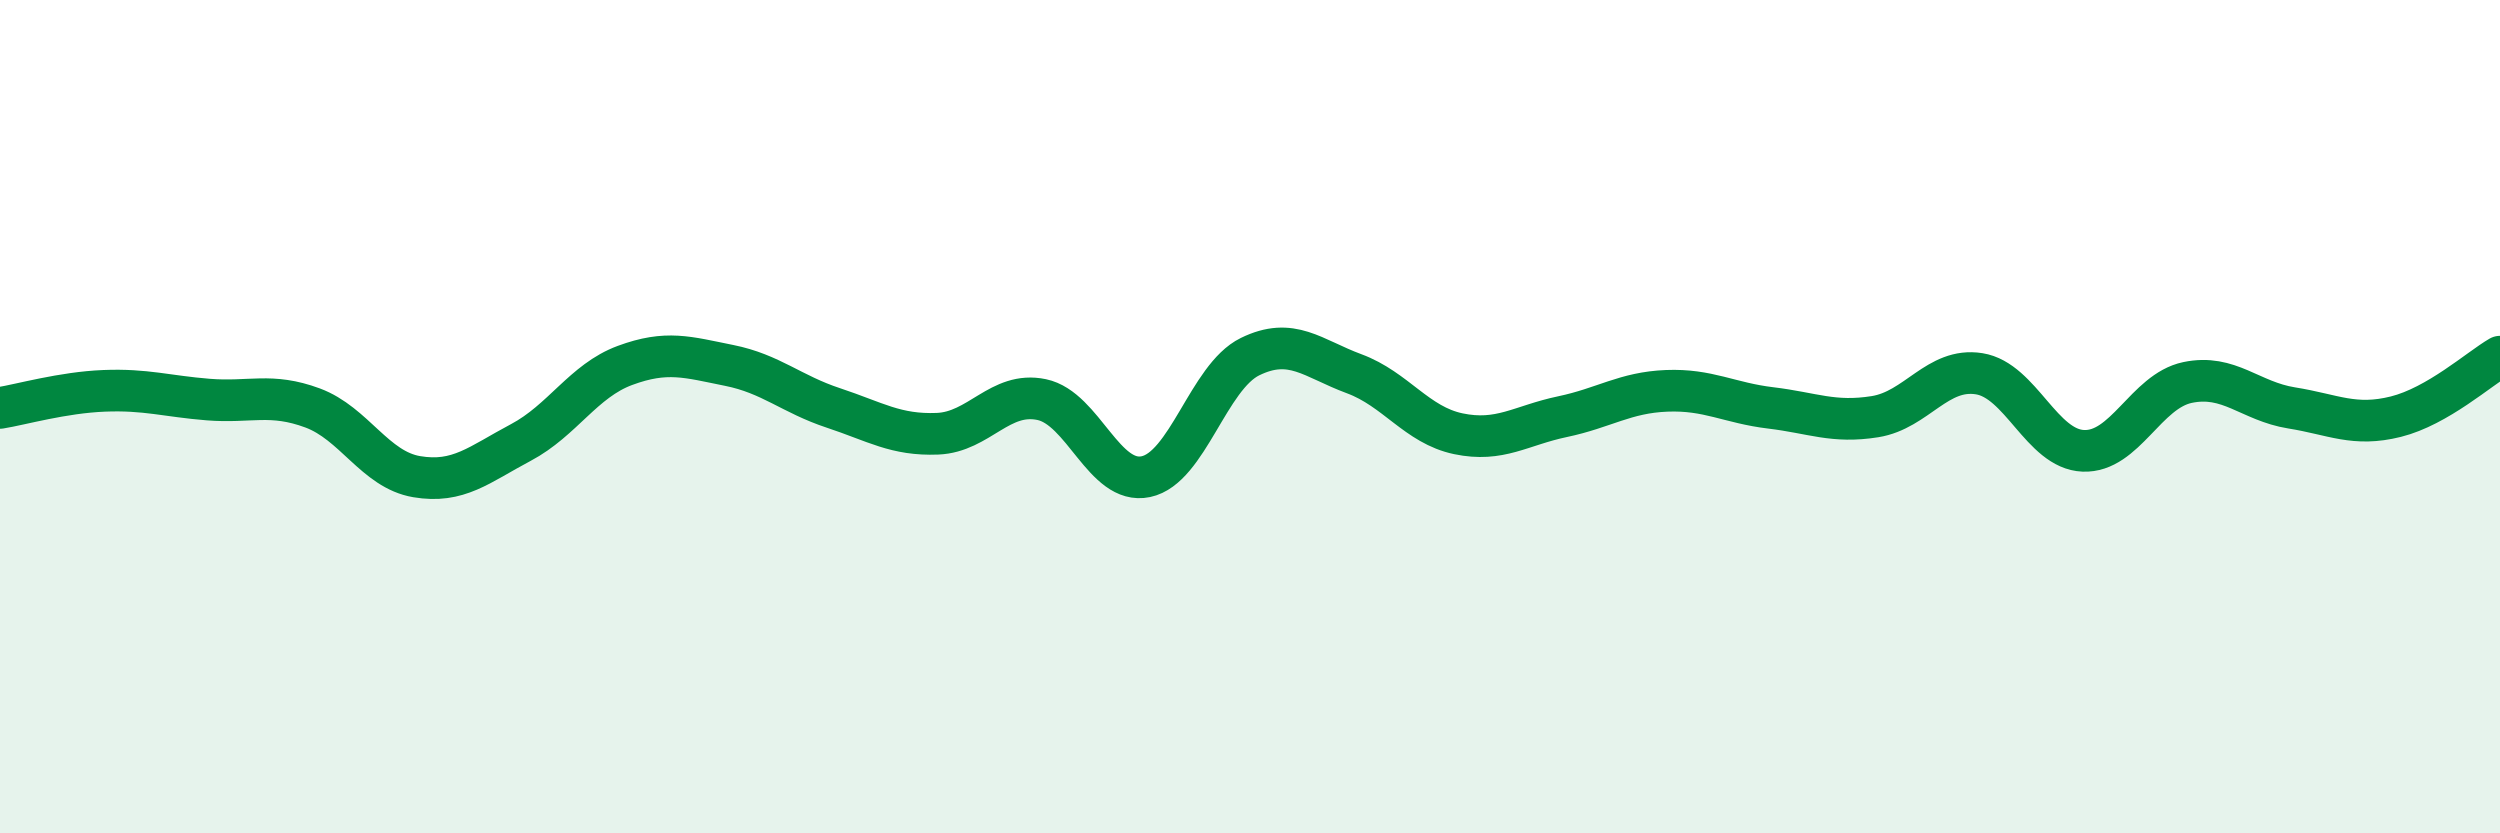
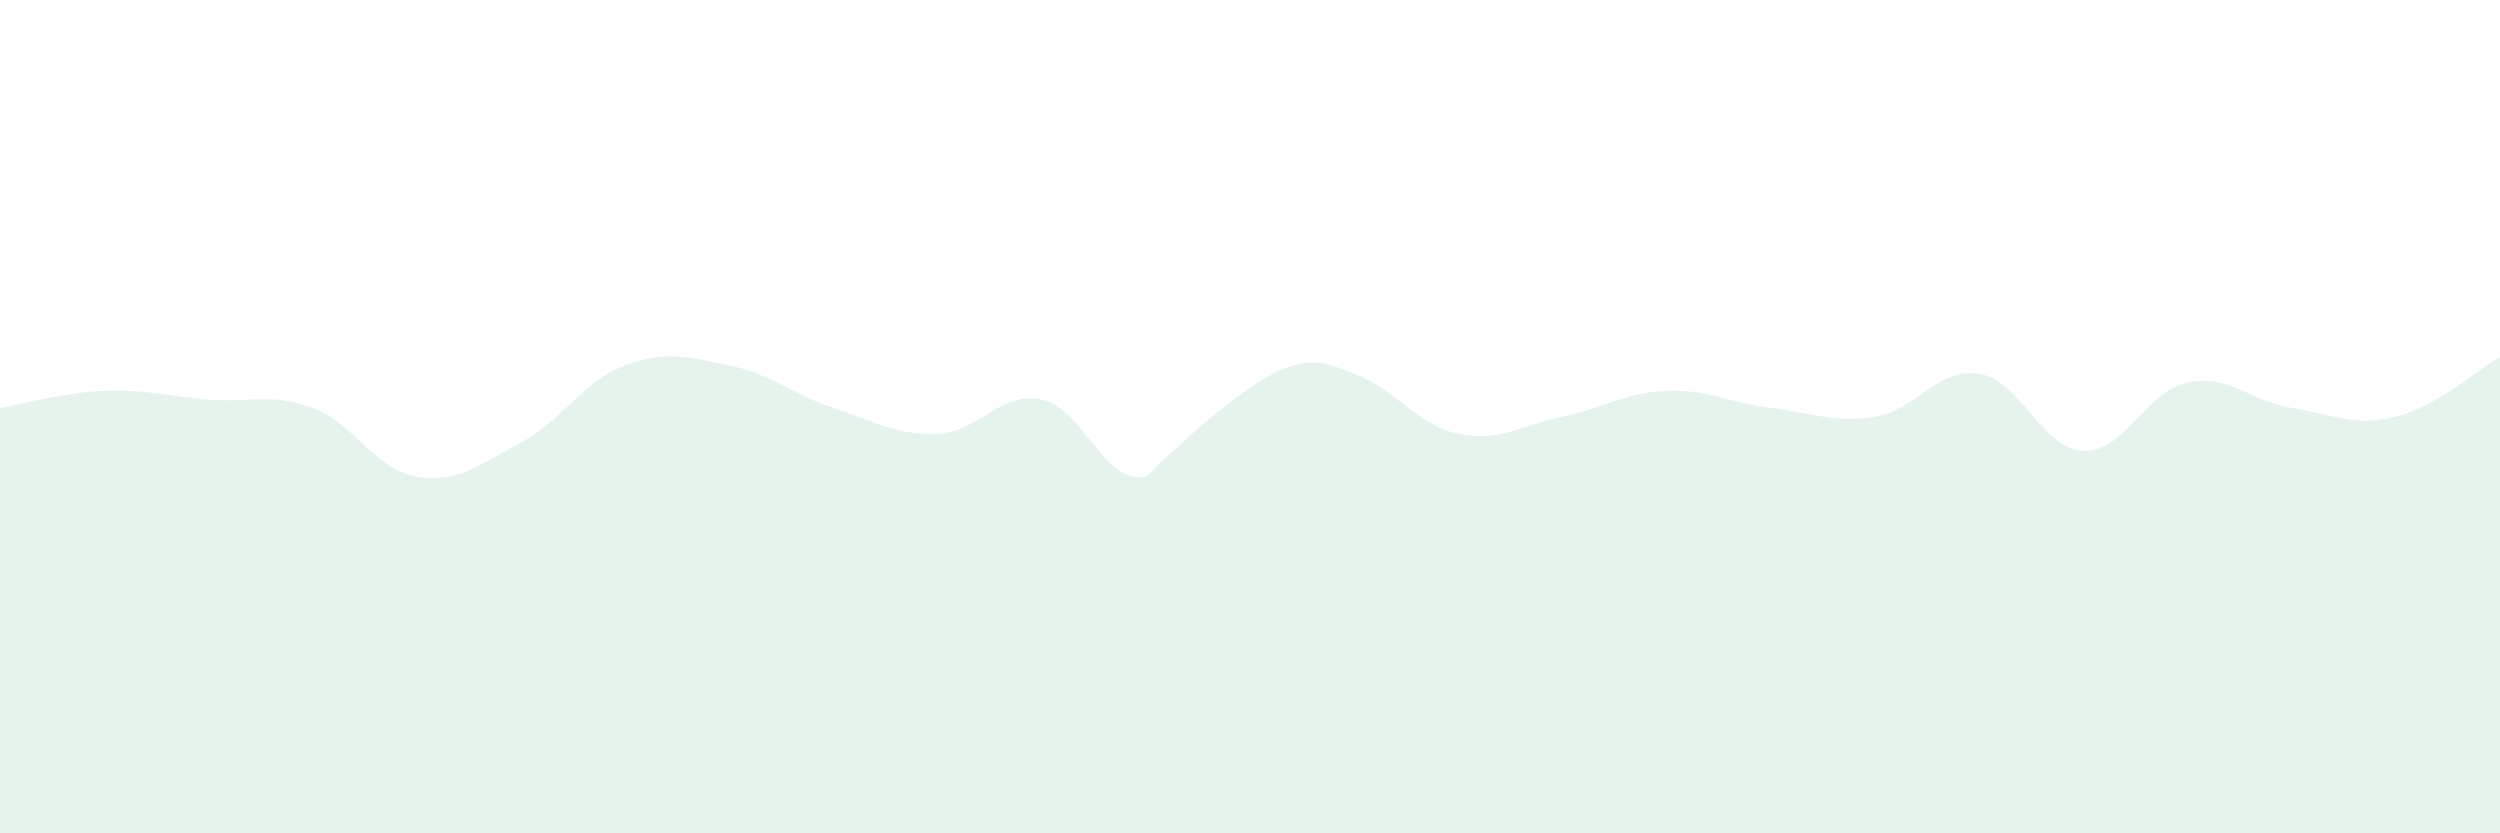
<svg xmlns="http://www.w3.org/2000/svg" width="60" height="20" viewBox="0 0 60 20">
-   <path d="M 0,9.79 C 0.5,9.71 1.5,9.42 2.5,9.38 C 3.5,9.34 4,9.51 5,9.59 C 6,9.67 6.5,9.42 7.5,9.79 C 8.5,10.16 9,11.27 10,11.44 C 11,11.61 11.5,11.15 12.5,10.62 C 13.5,10.09 14,9.14 15,8.77 C 16,8.4 16.5,8.57 17.5,8.77 C 18.5,8.97 19,9.46 20,9.79 C 21,10.12 21.5,10.45 22.5,10.41 C 23.5,10.37 24,9.38 25,9.59 C 26,9.8 26.5,11.65 27.5,11.44 C 28.5,11.23 29,9.05 30,8.56 C 31,8.07 31.5,8.6 32.5,8.97 C 33.5,9.34 34,10.2 35,10.41 C 36,10.62 36.5,10.21 37.5,10 C 38.5,9.79 39,9.42 40,9.38 C 41,9.34 41.5,9.67 42.5,9.79 C 43.5,9.91 44,10.16 45,10 C 46,9.84 46.5,8.81 47.5,8.97 C 48.5,9.13 49,10.78 50,10.82 C 51,10.86 51.5,9.39 52.5,9.18 C 53.5,8.97 54,9.63 55,9.79 C 56,9.95 56.5,10.25 57.5,10 C 58.5,9.75 59.5,8.85 60,8.56L60 20L0 20Z" fill="#008740" opacity="0.1" stroke-linecap="round" stroke-linejoin="round" />
-   <path d="M 0,9.79 C 0.5,9.71 1.5,9.42 2.5,9.38 C 3.5,9.34 4,9.51 5,9.59 C 6,9.67 6.5,9.42 7.5,9.79 C 8.5,10.16 9,11.27 10,11.44 C 11,11.61 11.5,11.15 12.5,10.62 C 13.5,10.09 14,9.14 15,8.77 C 16,8.4 16.5,8.57 17.5,8.77 C 18.5,8.97 19,9.46 20,9.79 C 21,10.12 21.5,10.45 22.5,10.41 C 23.5,10.37 24,9.38 25,9.59 C 26,9.8 26.5,11.65 27.5,11.44 C 28.5,11.23 29,9.05 30,8.56 C 31,8.07 31.5,8.6 32.5,8.97 C 33.5,9.34 34,10.2 35,10.41 C 36,10.62 36.5,10.21 37.5,10 C 38.5,9.79 39,9.42 40,9.38 C 41,9.34 41.5,9.67 42.5,9.79 C 43.5,9.91 44,10.16 45,10 C 46,9.84 46.5,8.81 47.5,8.97 C 48.5,9.13 49,10.78 50,10.82 C 51,10.86 51.5,9.39 52.5,9.18 C 53.5,8.97 54,9.63 55,9.79 C 56,9.95 56.5,10.25 57.5,10 C 58.5,9.75 59.5,8.85 60,8.56" stroke="#008740" stroke-width="1" fill="none" stroke-linecap="round" stroke-linejoin="round" />
+   <path d="M 0,9.79 C 0.5,9.71 1.5,9.42 2.5,9.38 C 3.5,9.34 4,9.51 5,9.59 C 6,9.67 6.5,9.42 7.5,9.79 C 8.5,10.16 9,11.27 10,11.44 C 11,11.61 11.5,11.15 12.5,10.62 C 13.5,10.09 14,9.14 15,8.77 C 16,8.4 16.5,8.57 17.5,8.77 C 18.5,8.97 19,9.46 20,9.79 C 21,10.12 21.5,10.45 22.5,10.41 C 23.5,10.37 24,9.38 25,9.59 C 26,9.8 26.5,11.65 27.5,11.44 C 31,8.07 31.5,8.6 32.5,8.97 C 33.5,9.34 34,10.2 35,10.41 C 36,10.62 36.5,10.21 37.5,10 C 38.5,9.79 39,9.42 40,9.38 C 41,9.34 41.5,9.67 42.5,9.79 C 43.5,9.91 44,10.16 45,10 C 46,9.84 46.5,8.81 47.5,8.97 C 48.5,9.13 49,10.78 50,10.82 C 51,10.86 51.5,9.39 52.5,9.18 C 53.5,8.97 54,9.63 55,9.79 C 56,9.95 56.5,10.25 57.5,10 C 58.5,9.75 59.5,8.85 60,8.56L60 20L0 20Z" fill="#008740" opacity="0.1" stroke-linecap="round" stroke-linejoin="round" />
</svg>